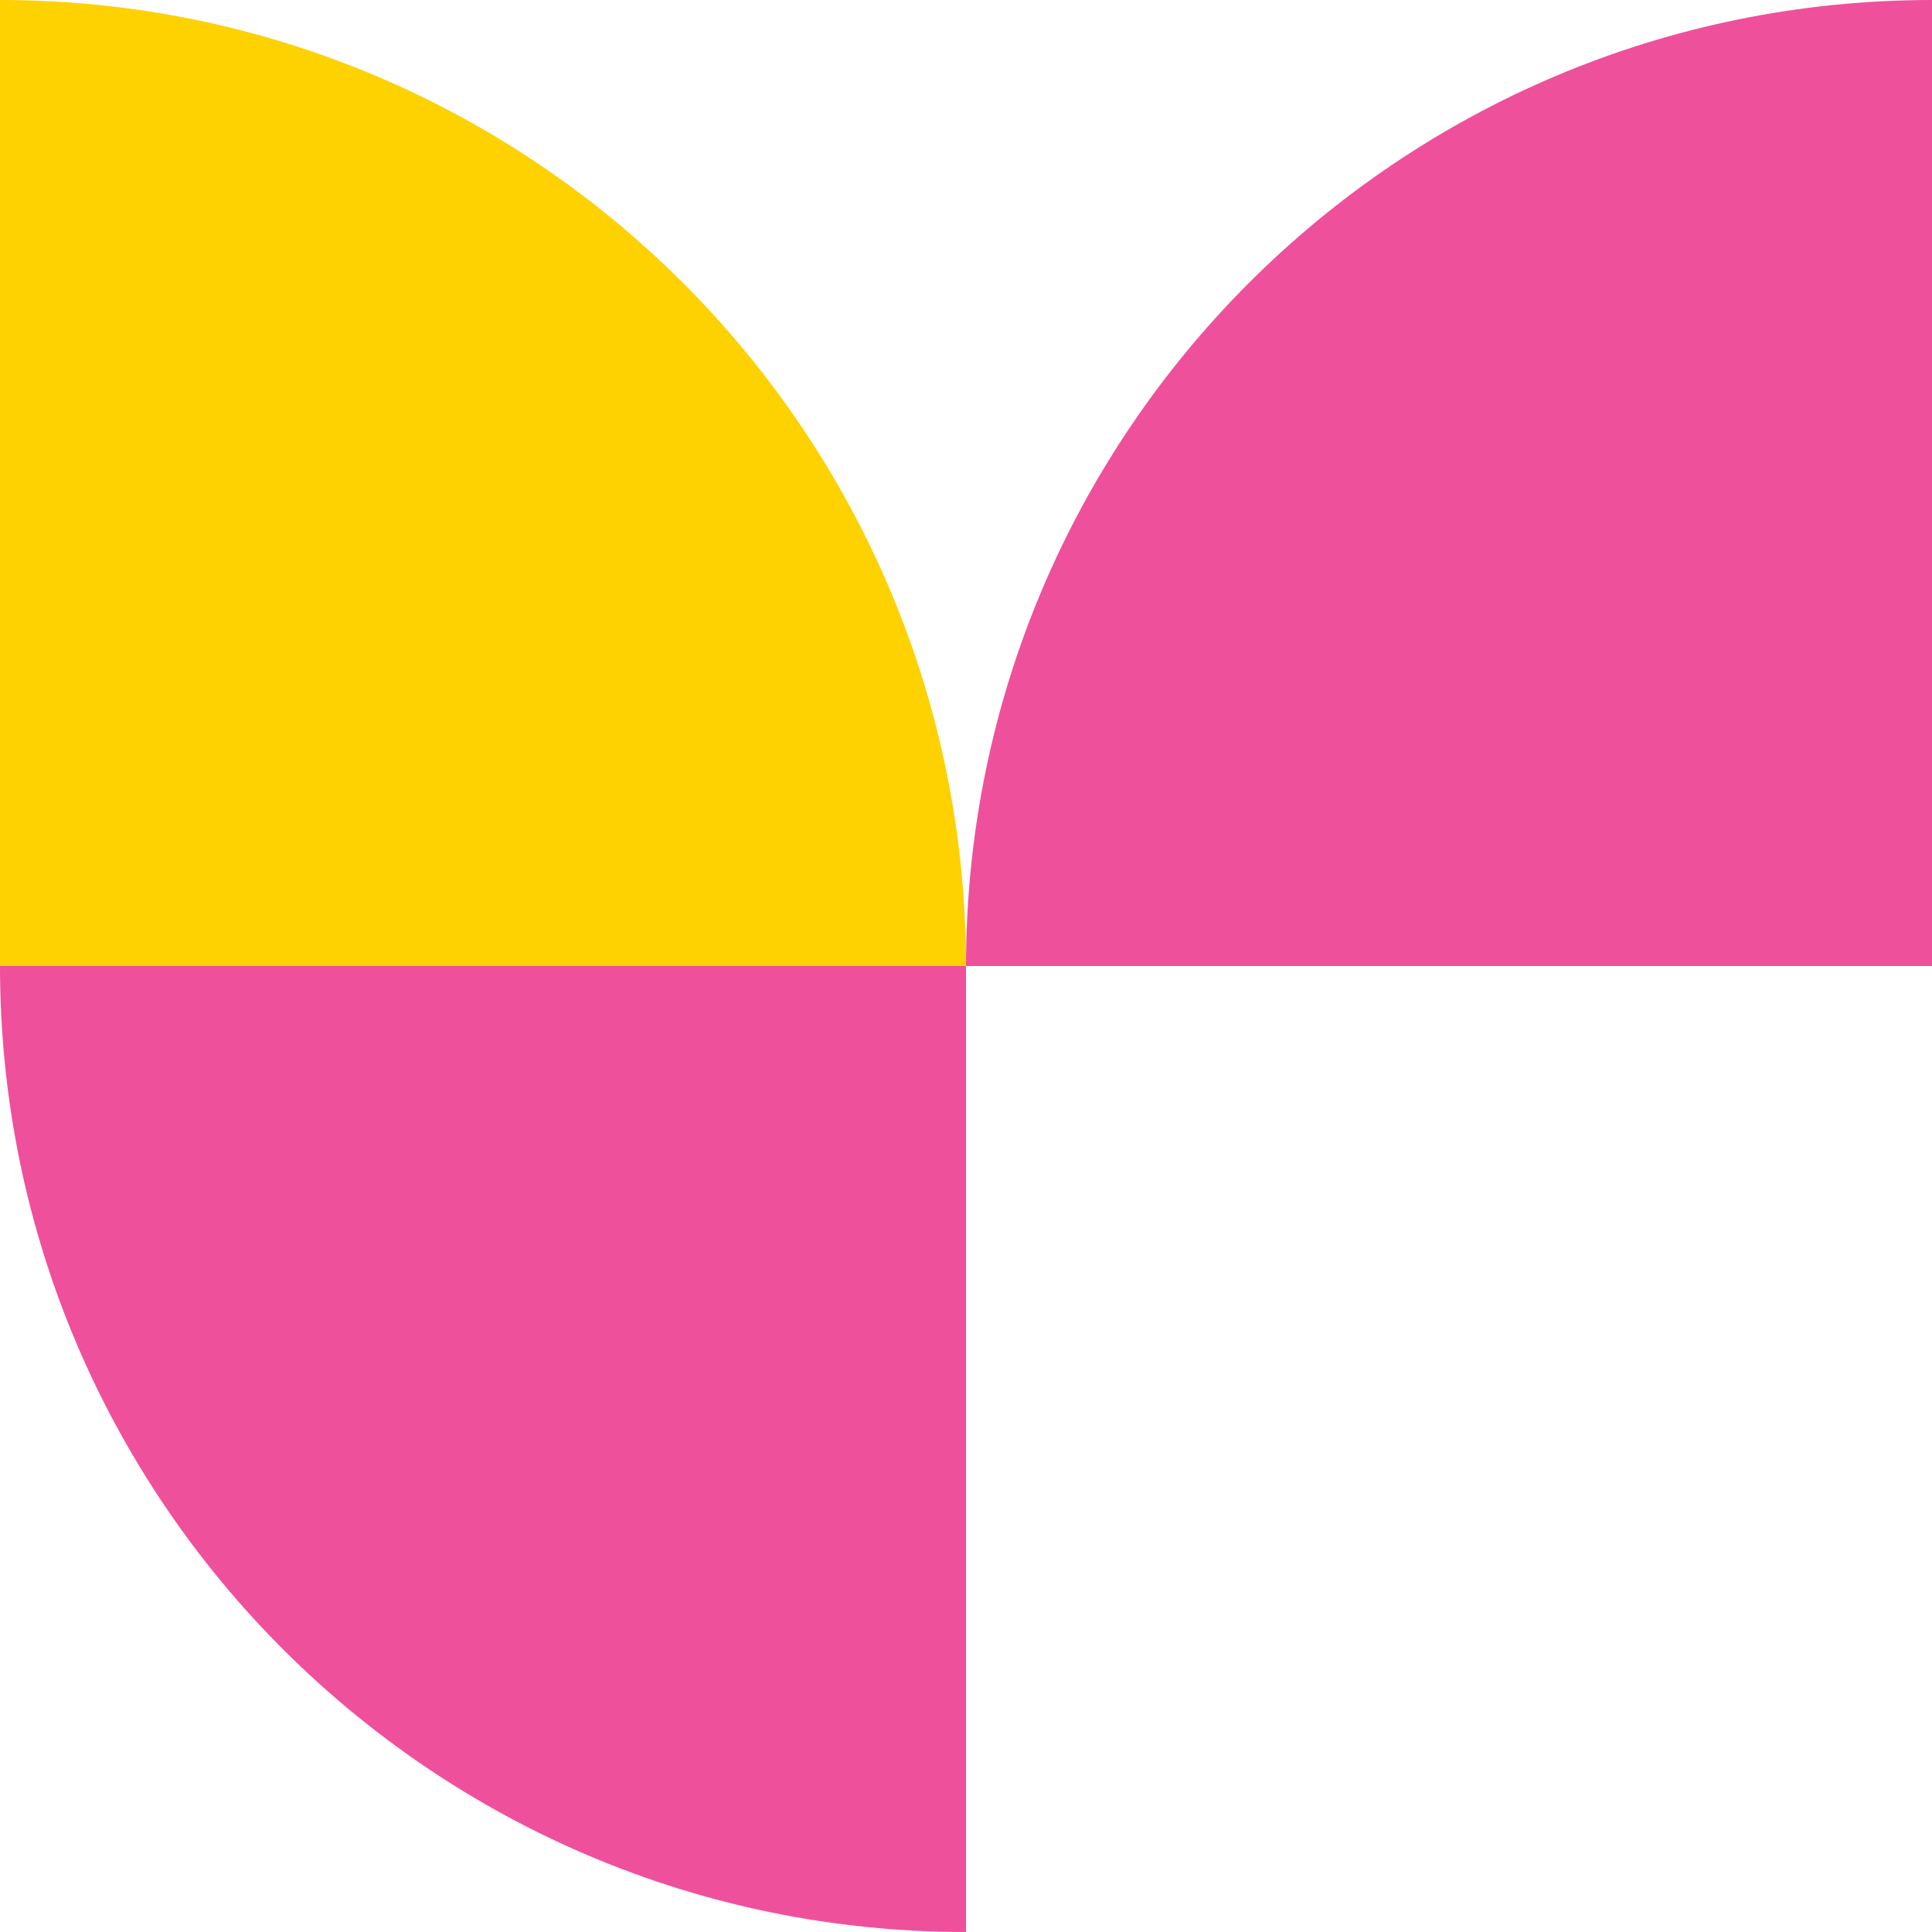
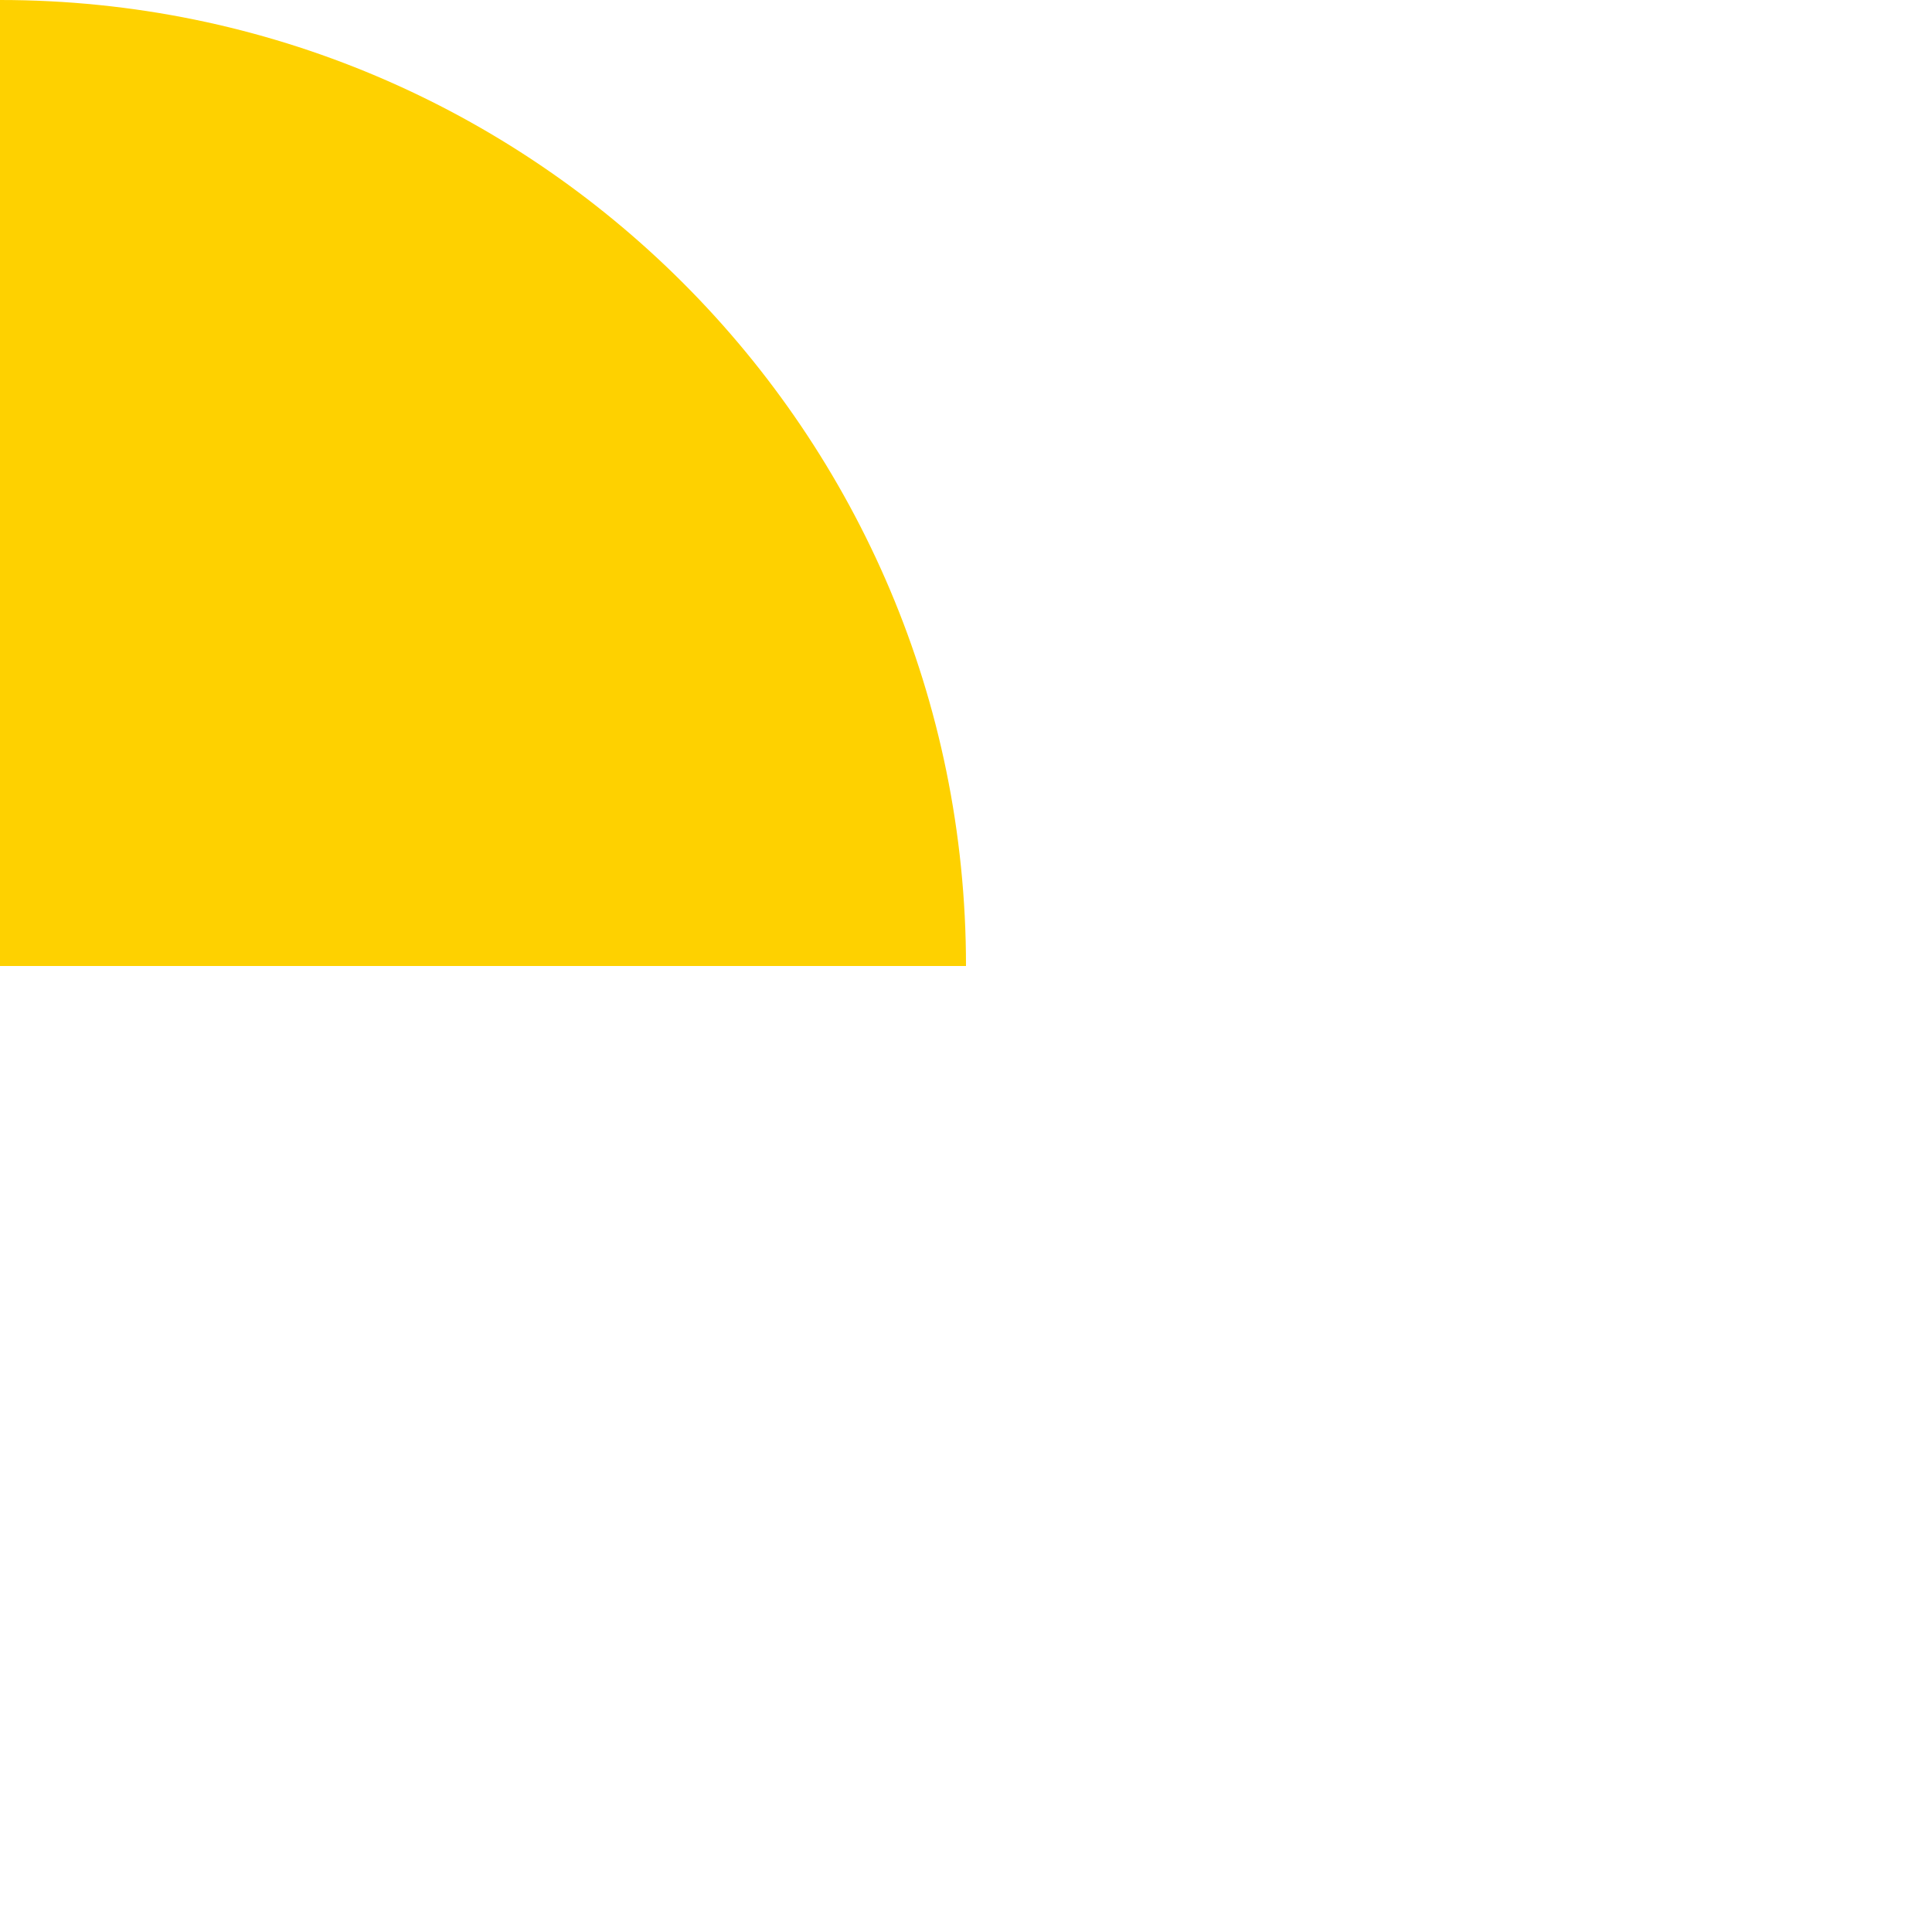
<svg xmlns="http://www.w3.org/2000/svg" width="180" height="180" viewBox="0 0 180 180" fill="none">
  <path d="M7.62939e-06 0C49.698 0 90 40.291 90 90H7.62939e-06V0Z" fill="#FED100" />
-   <path fill-rule="evenodd" clip-rule="evenodd" d="M180 90V0C130.282 0 90 40.291 90 90H180ZM90 90L90 180C40.282 180.02 0 139.709 0 90H90Z" fill="#EF509C" />
</svg>